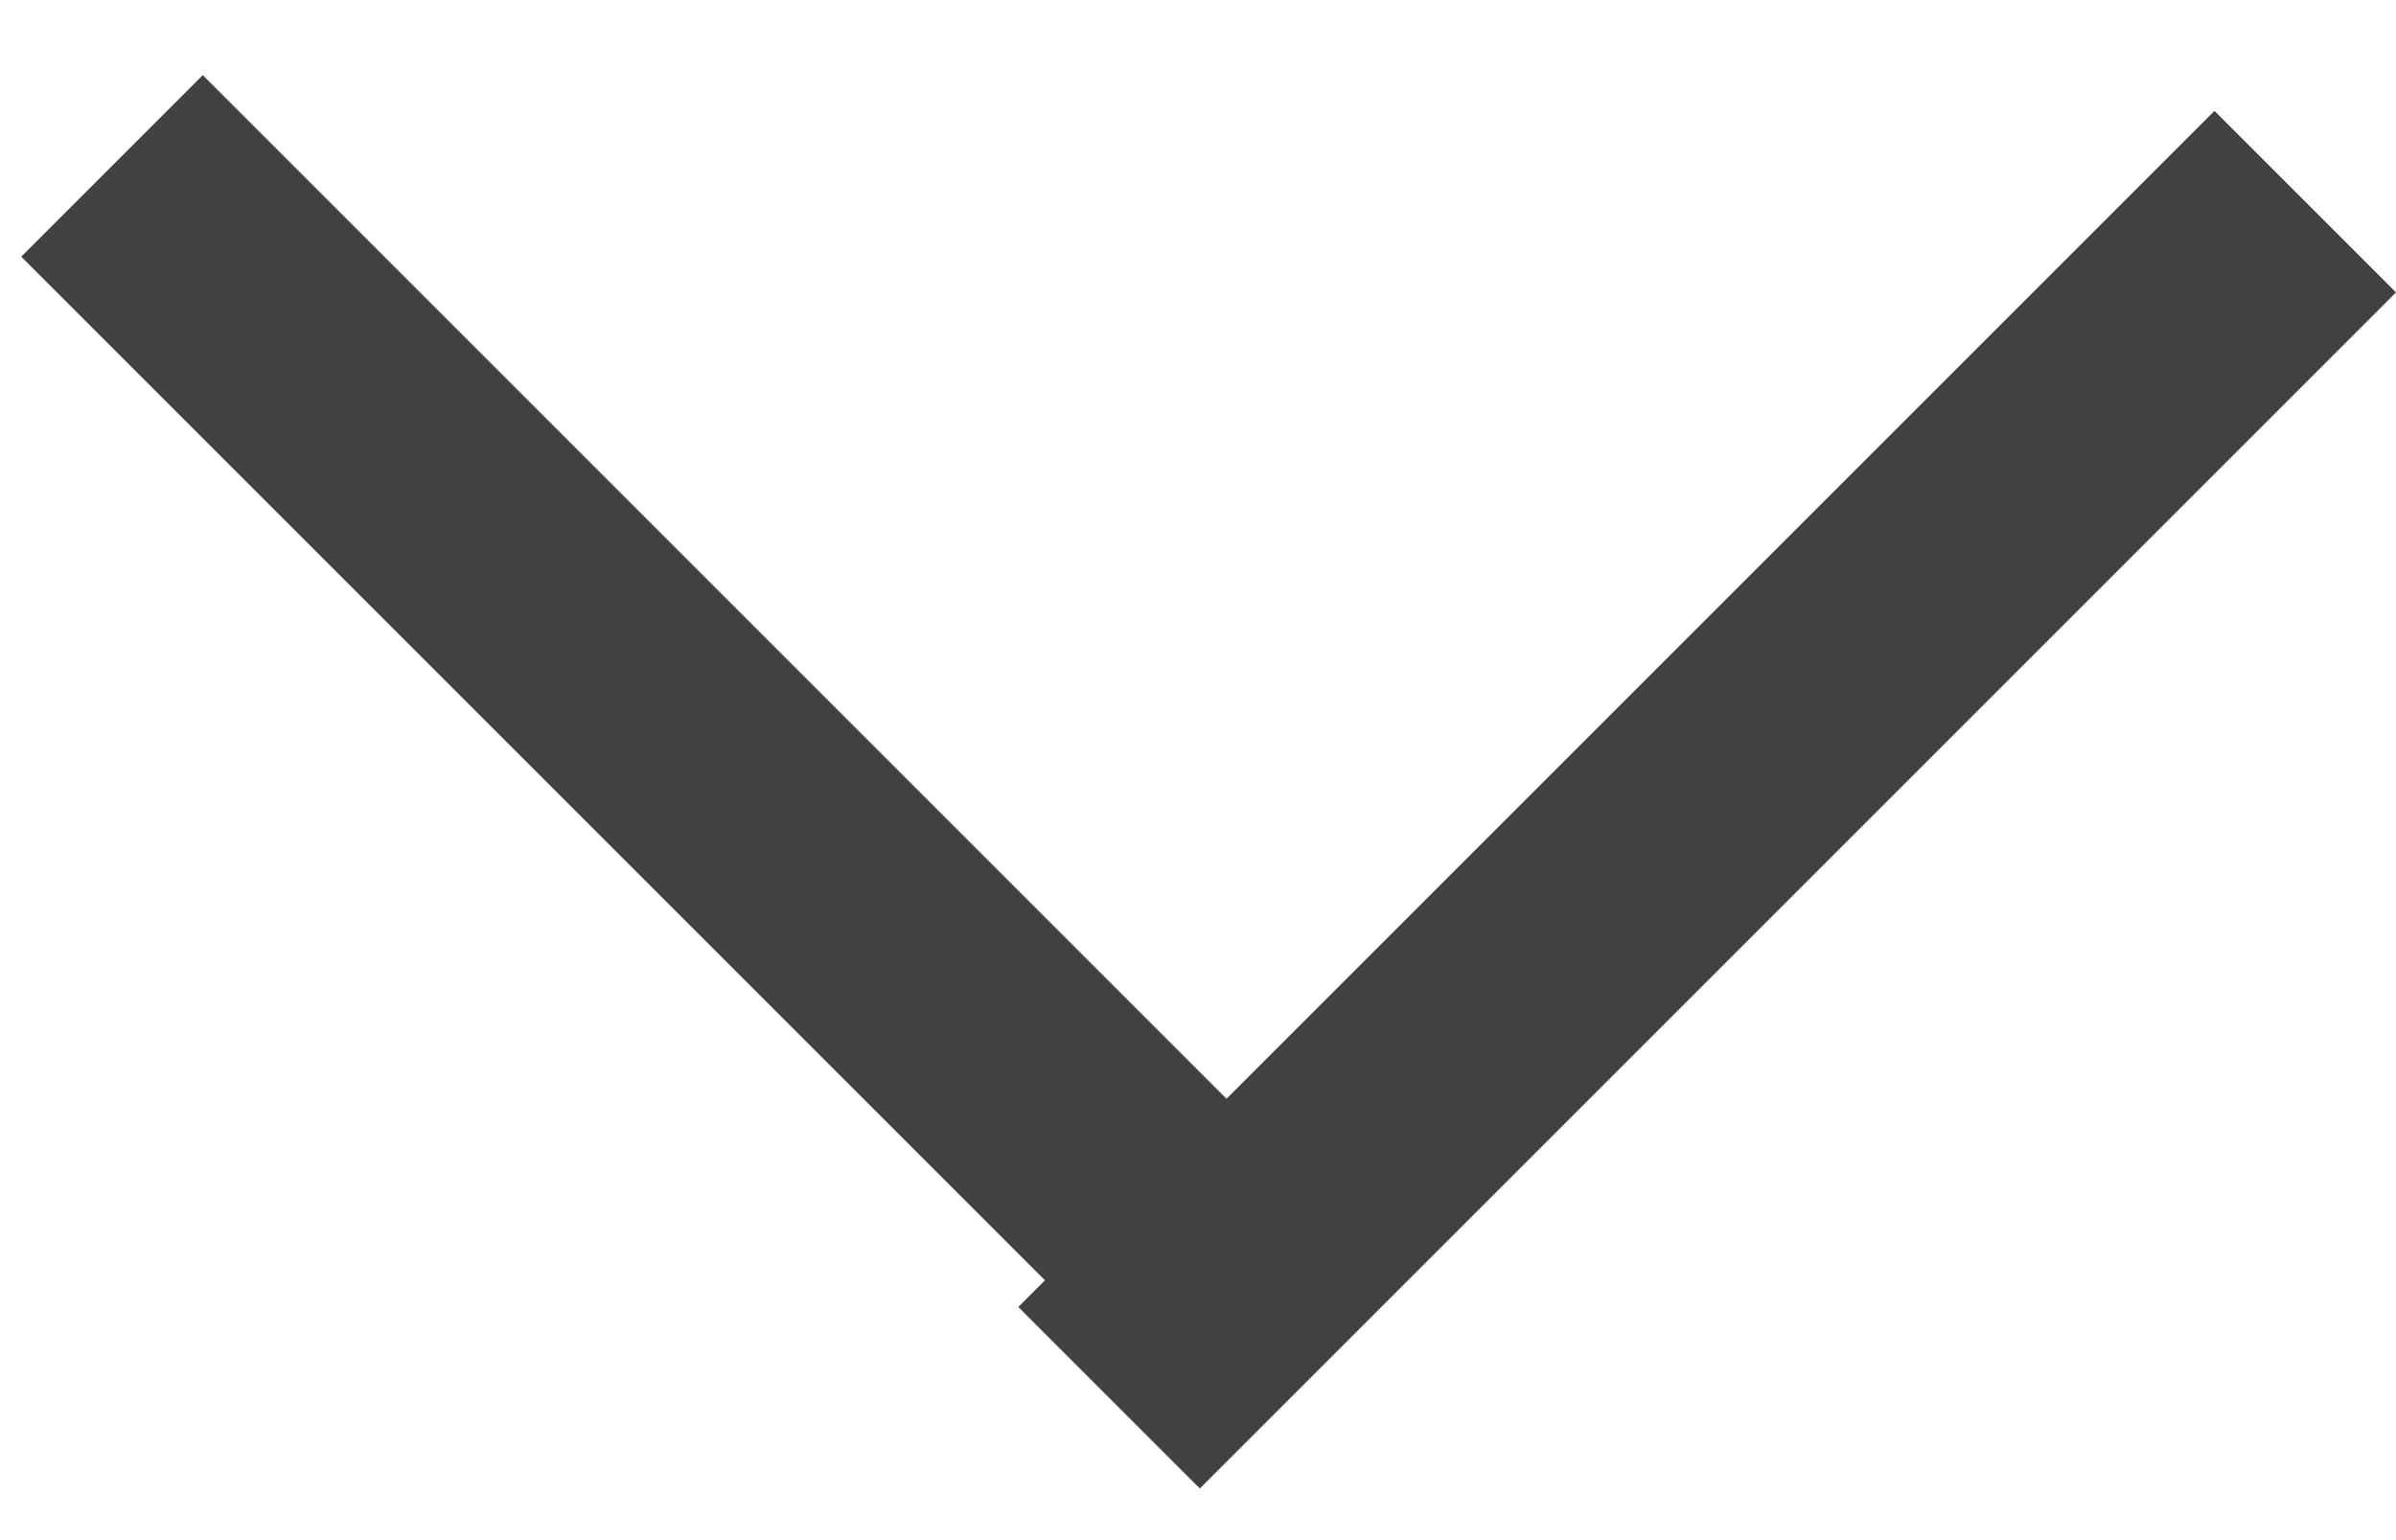
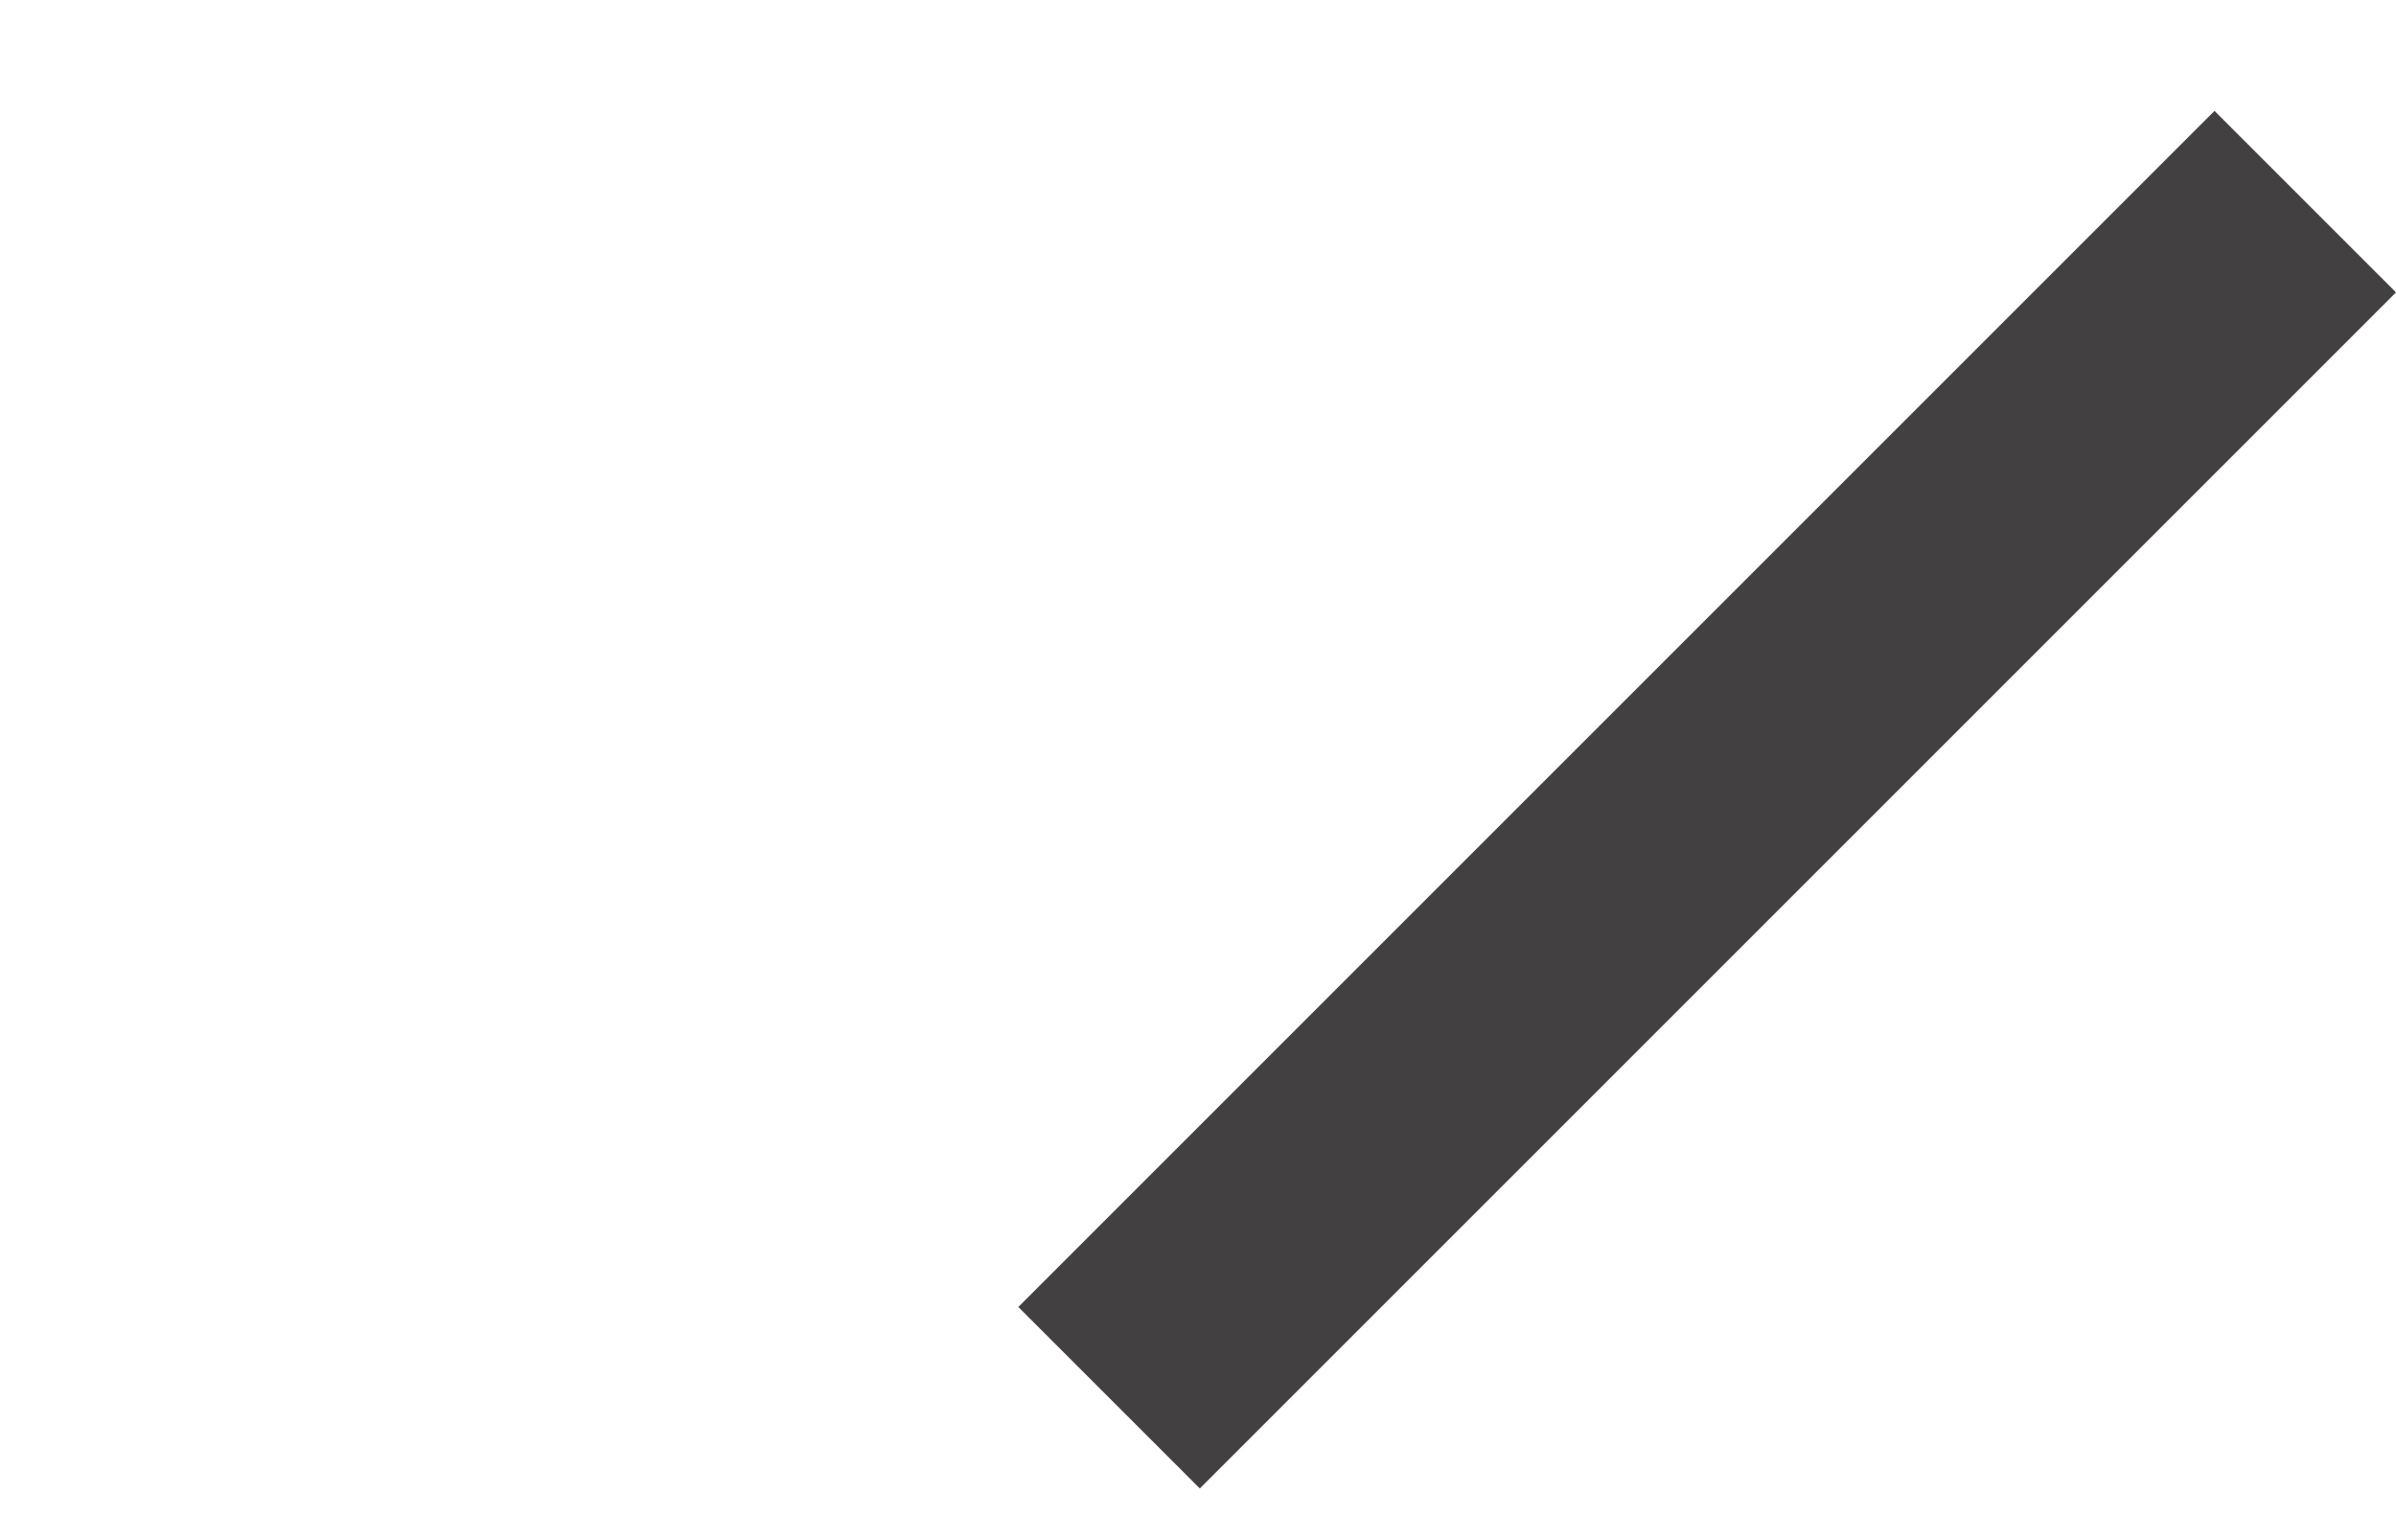
<svg xmlns="http://www.w3.org/2000/svg" width="28" height="18" viewBox="0 0 28 18" fill="none">
-   <line x1="1.309" y1="1.939" x2="15.29" y2="15.92" stroke="#42404080" stroke-width="3" />
  <line y1="-1.5" x2="19.772" y2="-1.5" transform="matrix(-0.707 0.707 0.707 0.707 28 3.417)" stroke="#42404080" stroke-width="3" />
</svg>